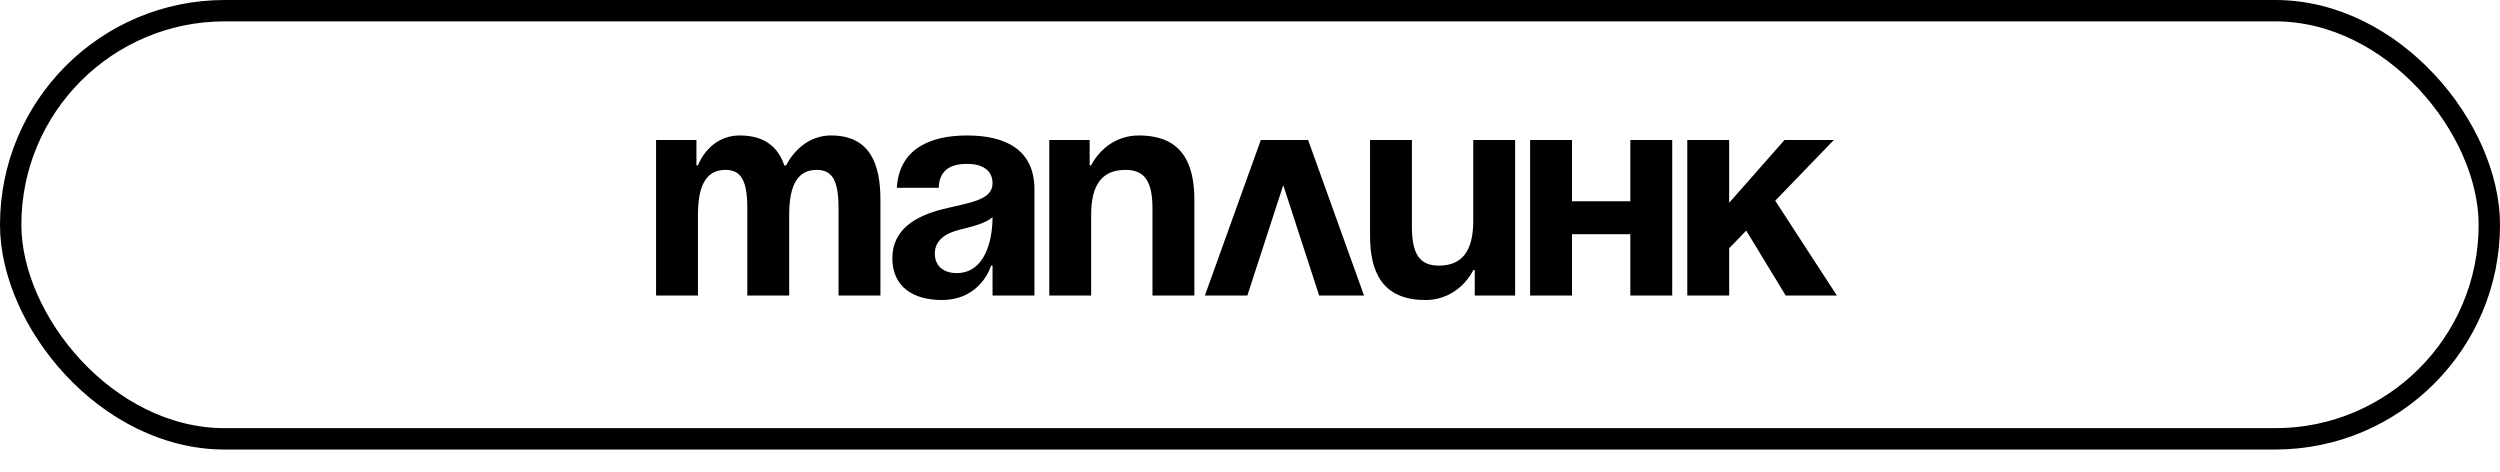
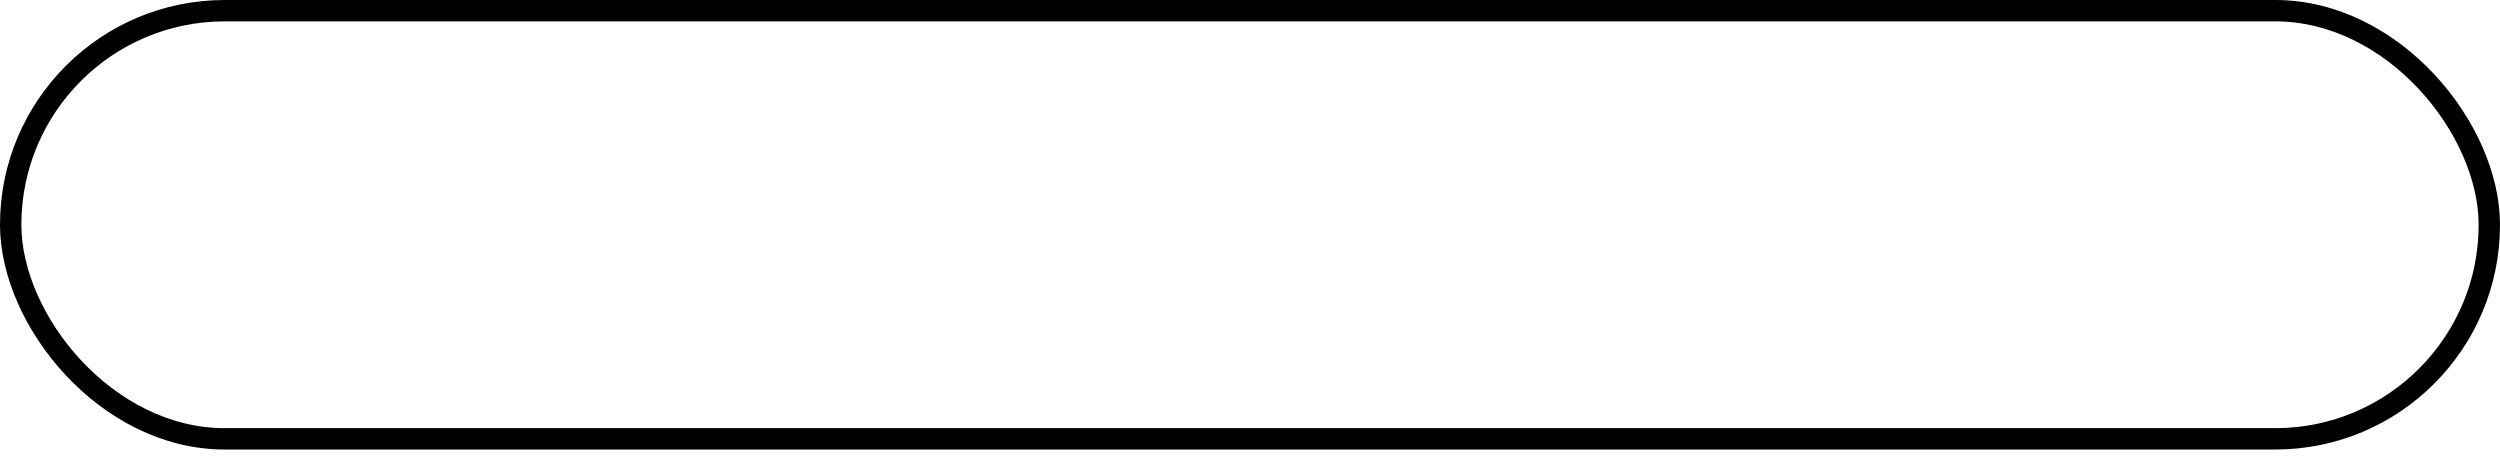
<svg xmlns="http://www.w3.org/2000/svg" width="106" height="20" viewBox="0 0 106 20" fill="none">
  <rect x="0.453" y="0.453" width="105.094" height="18.154" rx="9.077" stroke="black" stroke-width="0.906" />
-   <path d="M31.686 12.53V8.852C31.686 7.71 31.457 7.203 30.76 7.203C29.999 7.203 29.593 7.774 29.593 9.106V12.53H27.817V5.935H29.529V7.013H29.593C29.593 7.013 30.037 5.744 31.369 5.744C32.434 5.744 33.005 6.252 33.258 7.026L33.271 7.013H33.334C33.334 7.013 33.905 5.744 35.237 5.744C36.886 5.744 37.33 6.949 37.33 8.471V12.53H35.554V8.852C35.554 7.71 35.326 7.203 34.628 7.203C33.867 7.203 33.461 7.774 33.461 9.106V12.53H31.686ZM39.801 7.964H38.025C38.127 6.277 39.484 5.744 41.006 5.744C42.591 5.744 43.86 6.315 43.86 8.028V12.53H42.084V11.262H42.02C42.02 11.262 41.614 12.72 39.928 12.72C38.723 12.72 37.835 12.162 37.835 10.945C37.835 9.714 38.849 9.156 39.94 8.877C41.044 8.598 42.084 8.51 42.084 7.774C42.084 7.254 41.703 6.949 41.006 6.949C40.245 6.949 39.826 7.254 39.801 7.964ZM42.084 9.207C41.792 9.473 41.196 9.613 40.689 9.74C40.118 9.879 39.636 10.171 39.636 10.755C39.636 11.262 39.991 11.579 40.562 11.579C41.767 11.579 42.084 10.184 42.084 9.207ZM44.489 12.53V5.935H46.202V7.013H46.265C46.265 7.013 46.836 5.744 48.294 5.744C50.134 5.744 50.641 6.949 50.641 8.471V12.53H48.865V8.852C48.865 7.71 48.548 7.203 47.724 7.203C46.772 7.203 46.265 7.774 46.265 9.106V12.53H44.489ZM51.087 12.53L53.459 5.935H55.463L57.835 12.53H55.932L54.41 7.85L52.888 12.53H51.087ZM64.241 5.935V12.53H62.529V11.452H62.466C62.466 11.452 61.895 12.72 60.436 12.72C58.597 12.72 58.09 11.516 58.09 9.994V5.935H59.865V9.613C59.865 10.755 60.182 11.262 61.007 11.262C61.958 11.262 62.466 10.691 62.466 9.359V5.935H64.241ZM69.126 12.53V9.93H66.653V12.53H64.877V5.935H66.653V8.535H69.126V5.935H70.902V12.53H69.126ZM71.541 12.53V5.935H73.317V8.598L75.664 5.935H77.756L75.27 8.51L77.883 12.53H75.714L74.04 9.778L73.317 10.526V12.53H71.541Z" fill="black" />
</svg>